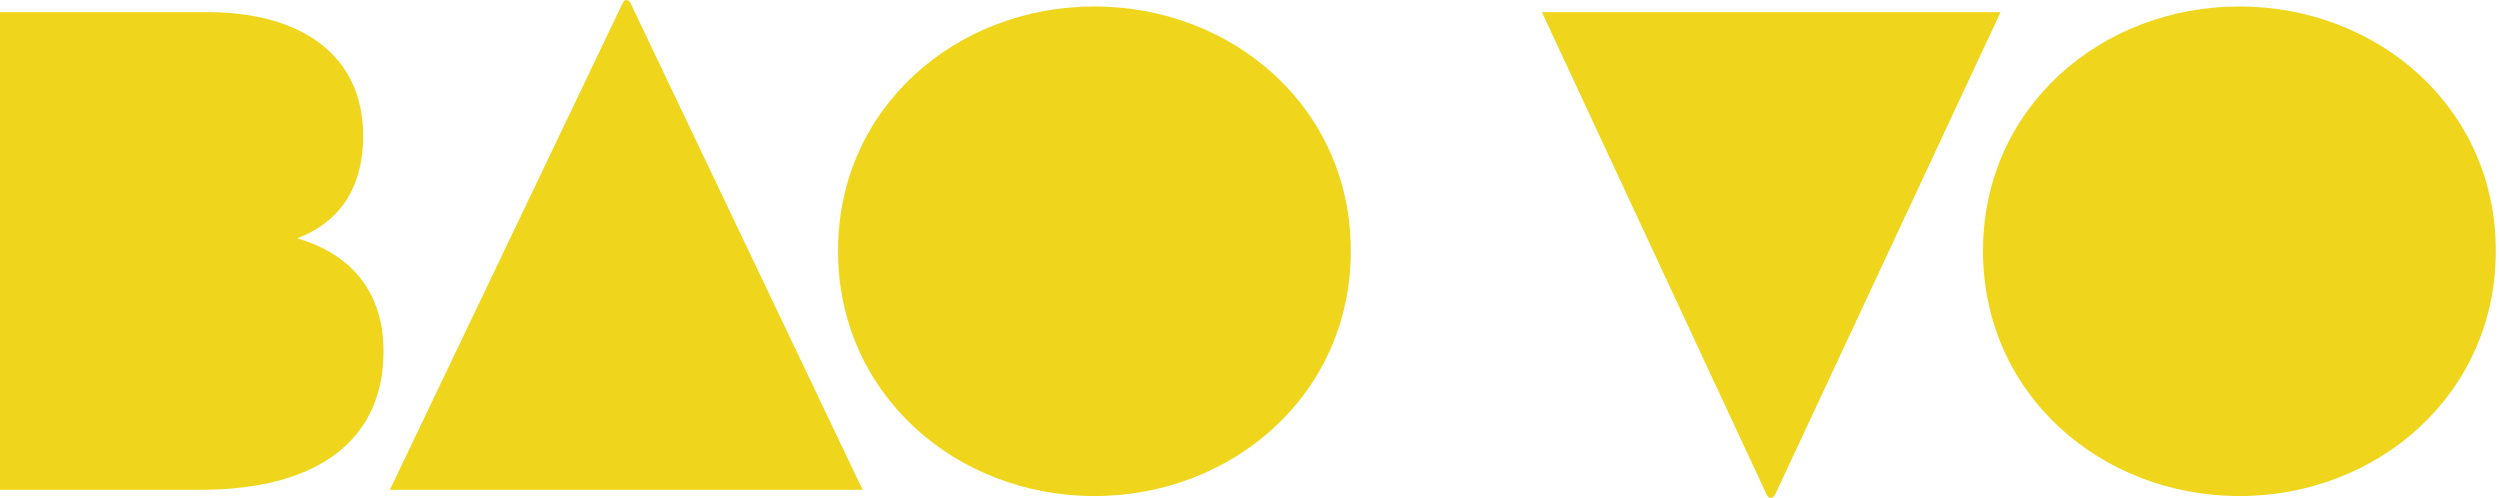
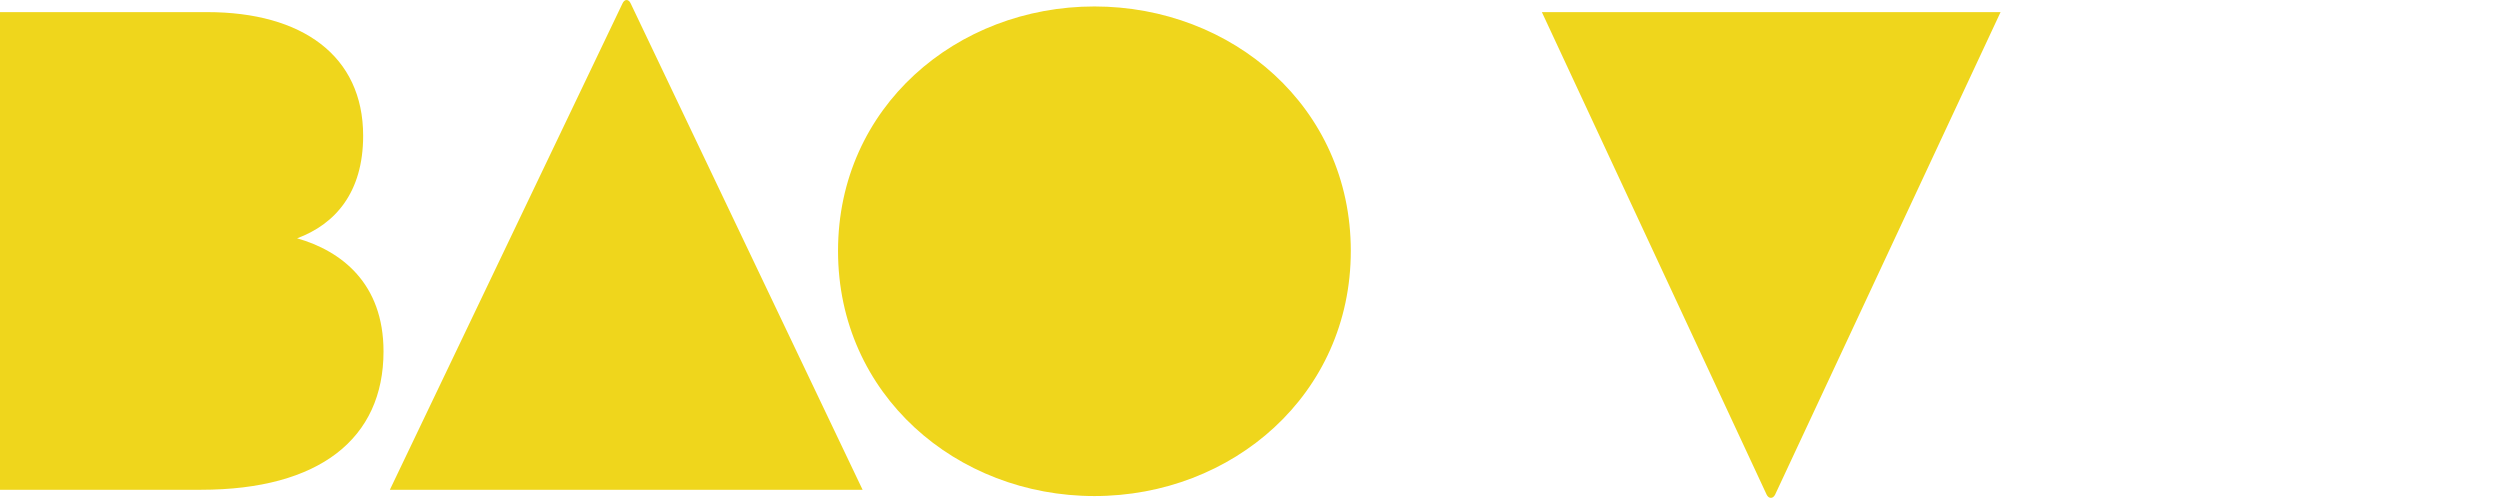
<svg xmlns="http://www.w3.org/2000/svg" width="231" height="46" viewBox="0 0 231 46" fill="none">
  <path d="M0 1.12H19.146C27.908 1.12 33.555 5.144 33.555 12.544C33.555 17.801 30.959 20.721 27.453 22.02C31.543 23.188 35.437 26.174 35.437 32.47C35.437 40.518 29.531 45.255 18.562 45.255H0V1.12Z" fill="#EFD61C" />
  <path d="M36.023 45.255L57.507 0.342C57.701 -0.114 58.091 -0.114 58.286 0.342L79.704 45.255H36.023Z" fill="#EFD61C" />
  <path d="M77.434 23.184C77.434 9.879 88.403 0.597 101.124 0.597C113.845 0.597 124.814 9.879 124.814 23.184C124.814 36.489 113.845 45.835 101.124 45.835C88.403 45.835 77.434 36.489 77.434 23.184Z" fill="#EFD61C" />
  <path d="M164.018 45.709C163.823 46.098 163.434 46.098 163.24 45.709L142.469 1.12H184.852L164.018 45.709Z" fill="#EFD61C" />
-   <path d="M183.23 23.184C183.23 9.879 194.199 0.597 206.92 0.597C219.641 0.597 230.612 9.879 230.612 23.184C230.612 36.489 219.641 45.835 206.92 45.835C194.199 45.835 183.23 36.489 183.23 23.184Z" fill="#EFD61C" />
</svg>